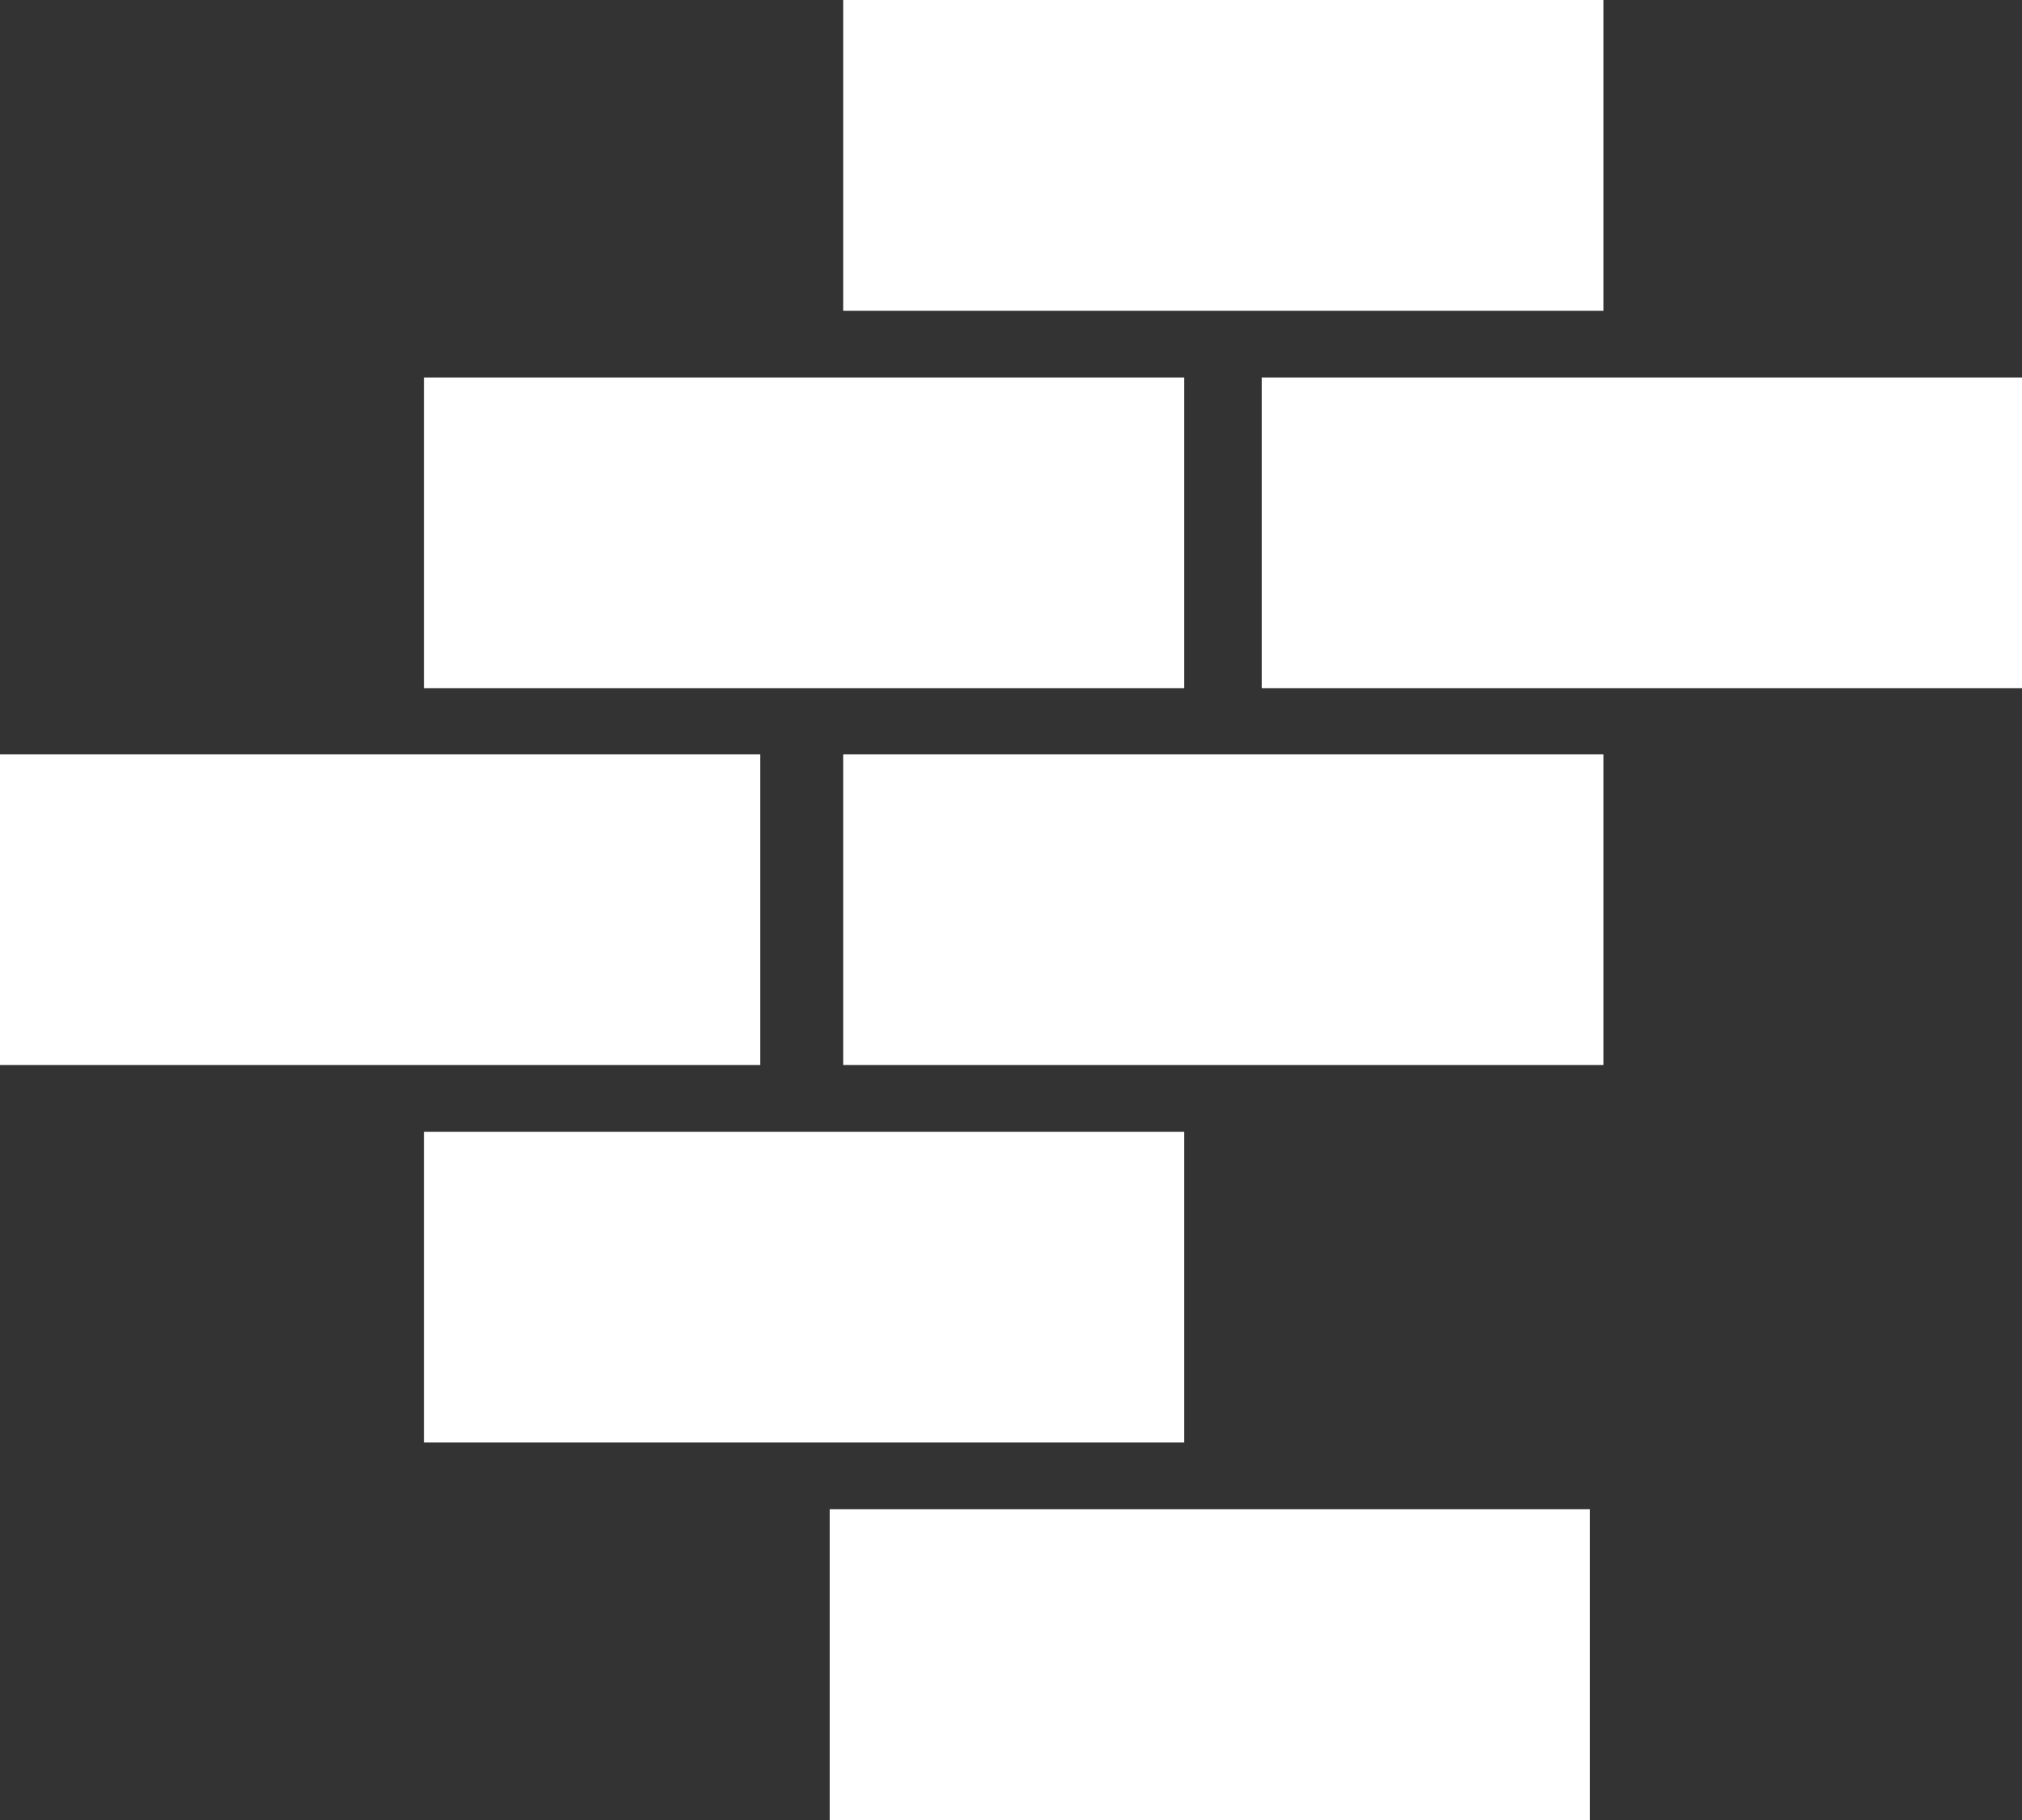
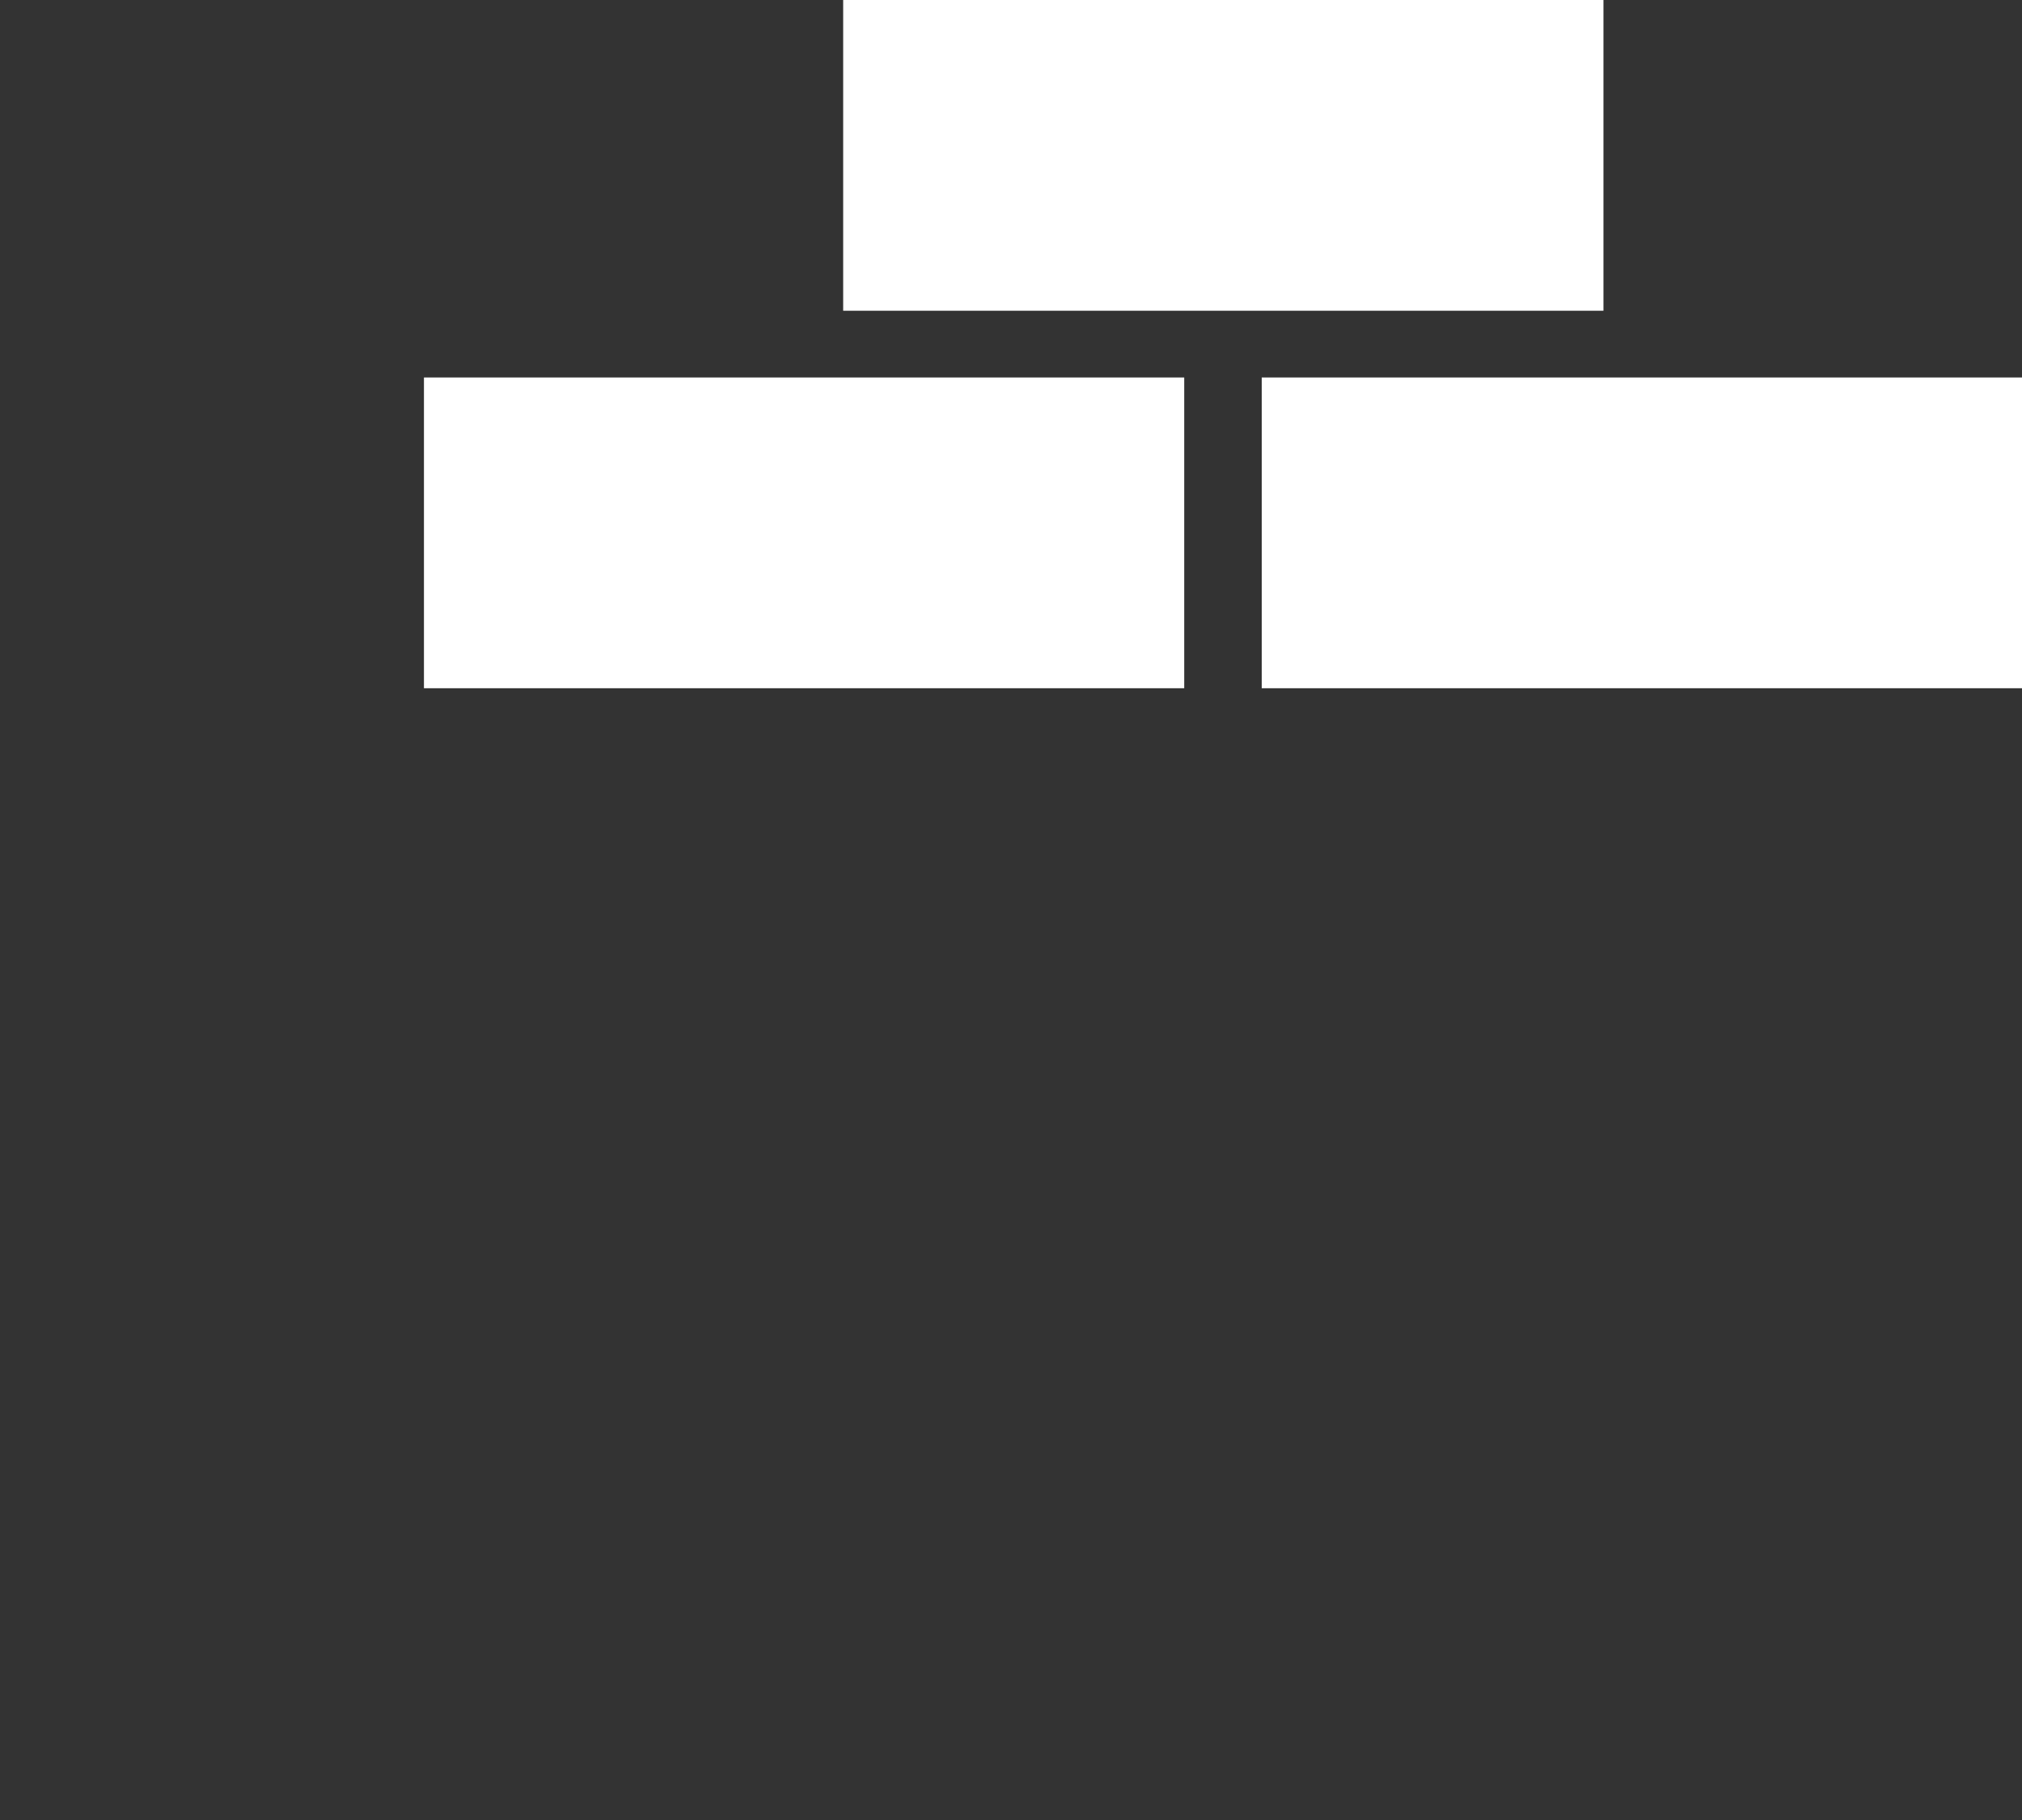
<svg xmlns="http://www.w3.org/2000/svg" version="1.1" id="Layer_1" x="0px" y="0px" viewBox="0 0 300 270" style="enable-background:new 0 0 300 270;" xml:space="preserve">
  <rect x="0" y="0" width="300" height="270" fill="#333333" stroke="none" />
  <style type="text/css">
	.st0{fill:#FFFFFF;}
</style>
  <title>Asset 1</title>
  <rect x="125.1" class="st0" width="112.8" height="46.1" />
  <g>
-     <rect x="125.1" y="111.9" class="st0" width="112.8" height="46.1" />
-     <rect y="111.9" class="st0" width="112.8" height="46.1" />
-   </g>
+     </g>
  <g>
-     <rect x="62.9" y="167.9" class="st0" width="112.8" height="46.1" />
-   </g>
+     </g>
  <g>
-     <rect x="123.1" y="223.9" class="st0" width="112.8" height="46.1" />
-   </g>
+     </g>
  <g>
    <rect x="62.9" y="56" class="st0" width="112.8" height="46.1" />
    <rect x="187.2" y="56" class="st0" width="112.8" height="46.1" />
  </g>
</svg>